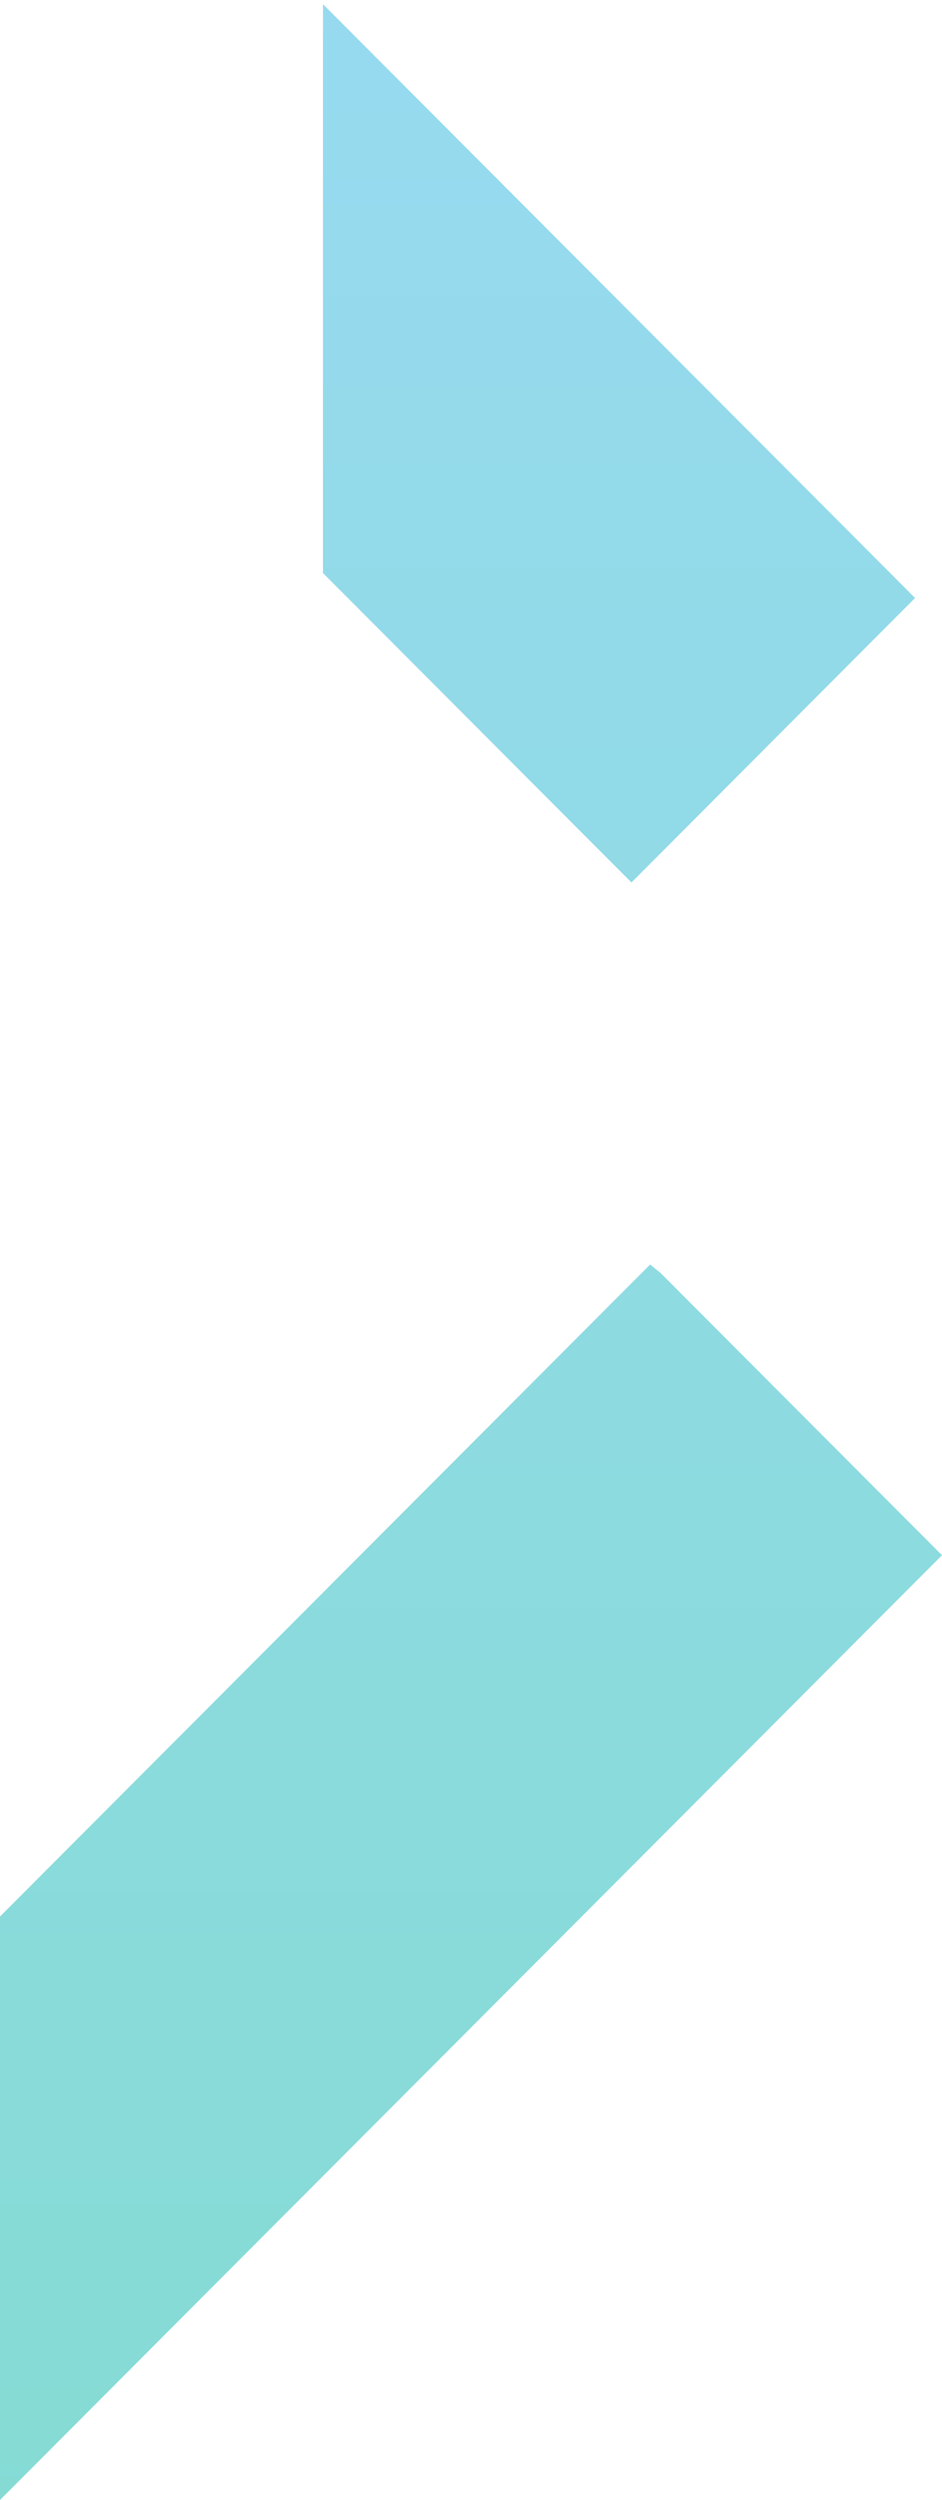
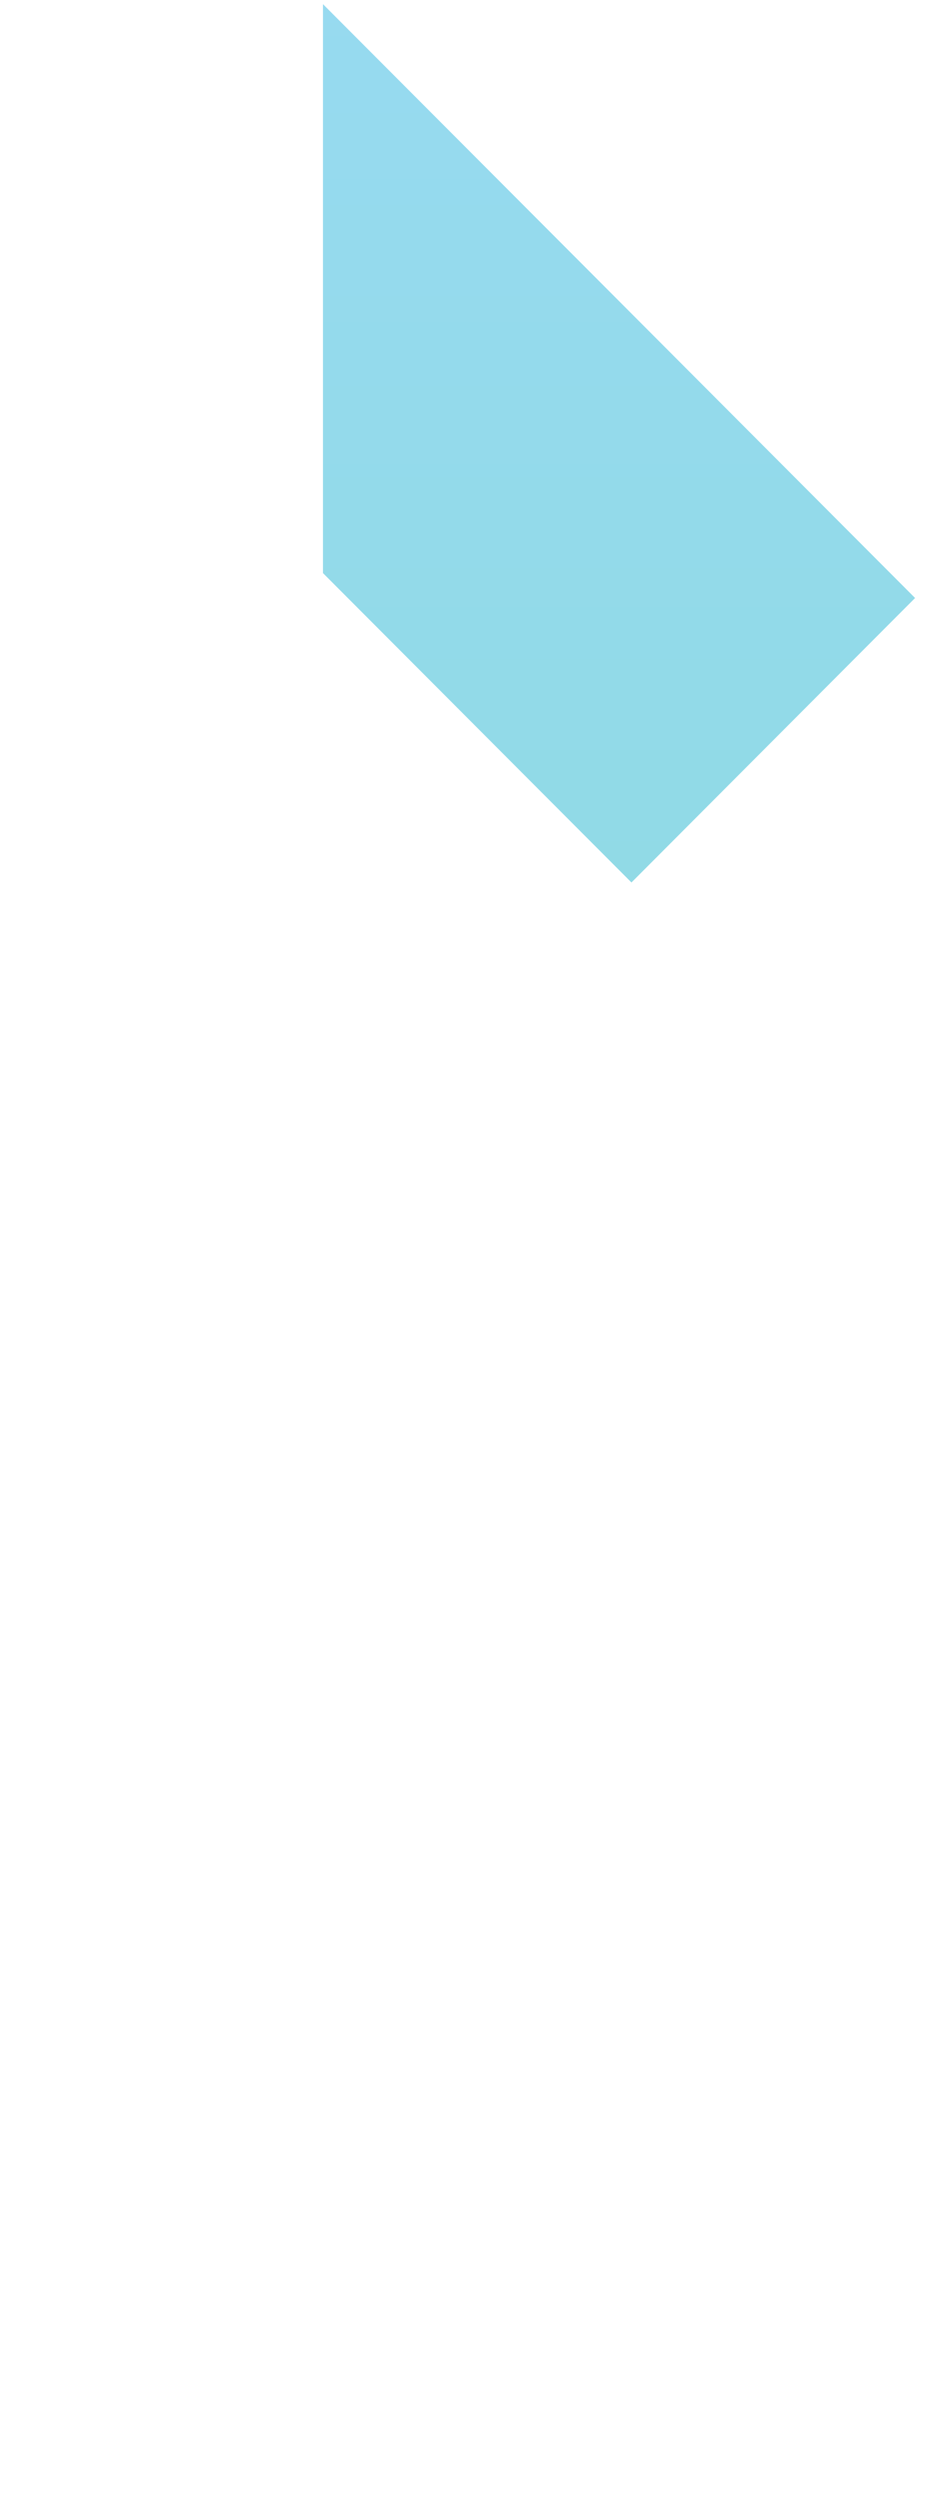
<svg xmlns="http://www.w3.org/2000/svg" width="187" height="496" viewBox="0 0 187 496" fill="none">
  <g opacity="0.5">
    <path d="M125.352 175.083L64.114 113.701V0.824L181.657 118.645L125.352 175.083Z" fill="url(#paint0_linear_29_996)" />
-     <path d="M187 308.558L131.105 252.532L129.051 250.884L0 380.239V496L187 308.558Z" fill="url(#paint1_linear_29_996)" />
  </g>
  <defs>
    <linearGradient id="paint0_linear_29_996" x1="93.5" y1="0" x2="93.5" y2="496" gradientUnits="userSpaceOnUse">
      <stop stop-color="#2FB5E1" />
      <stop offset="1" stop-color="#0CB8AA" />
    </linearGradient>
    <linearGradient id="paint1_linear_29_996" x1="93.5" y1="0" x2="93.5" y2="496" gradientUnits="userSpaceOnUse">
      <stop stop-color="#2FB5E1" />
      <stop offset="1" stop-color="#0CB8AA" />
    </linearGradient>
  </defs>
</svg>